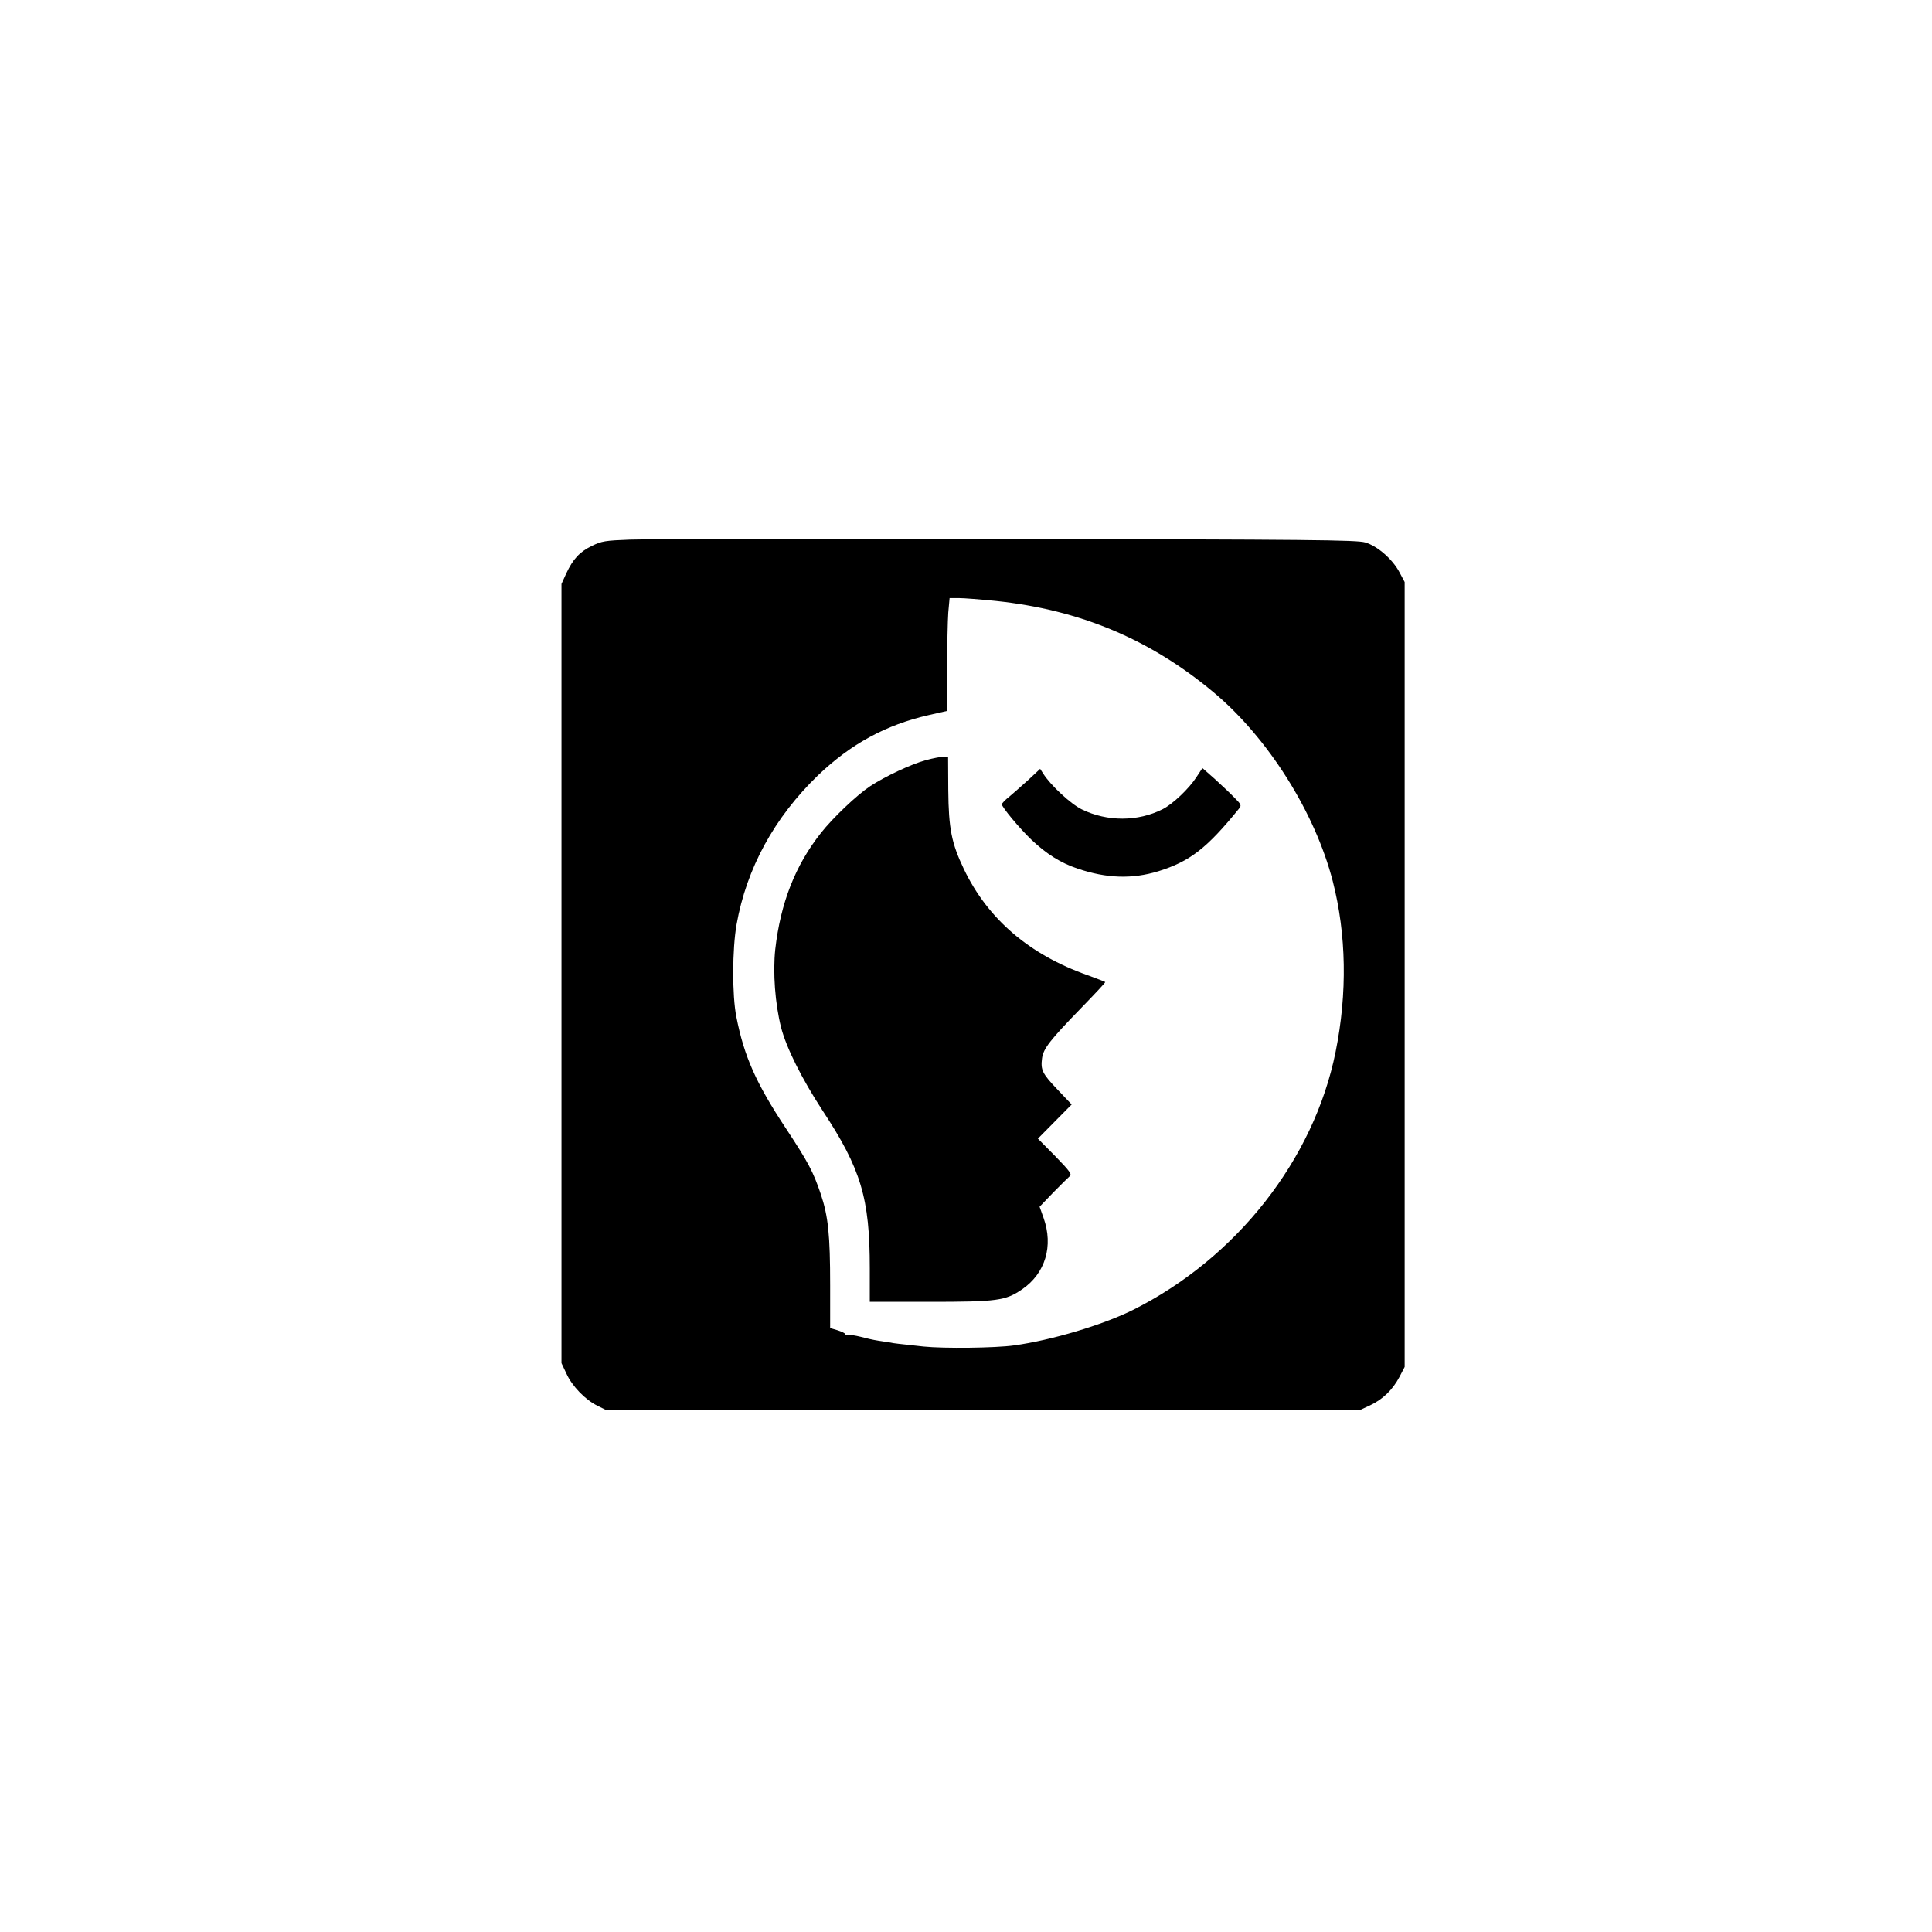
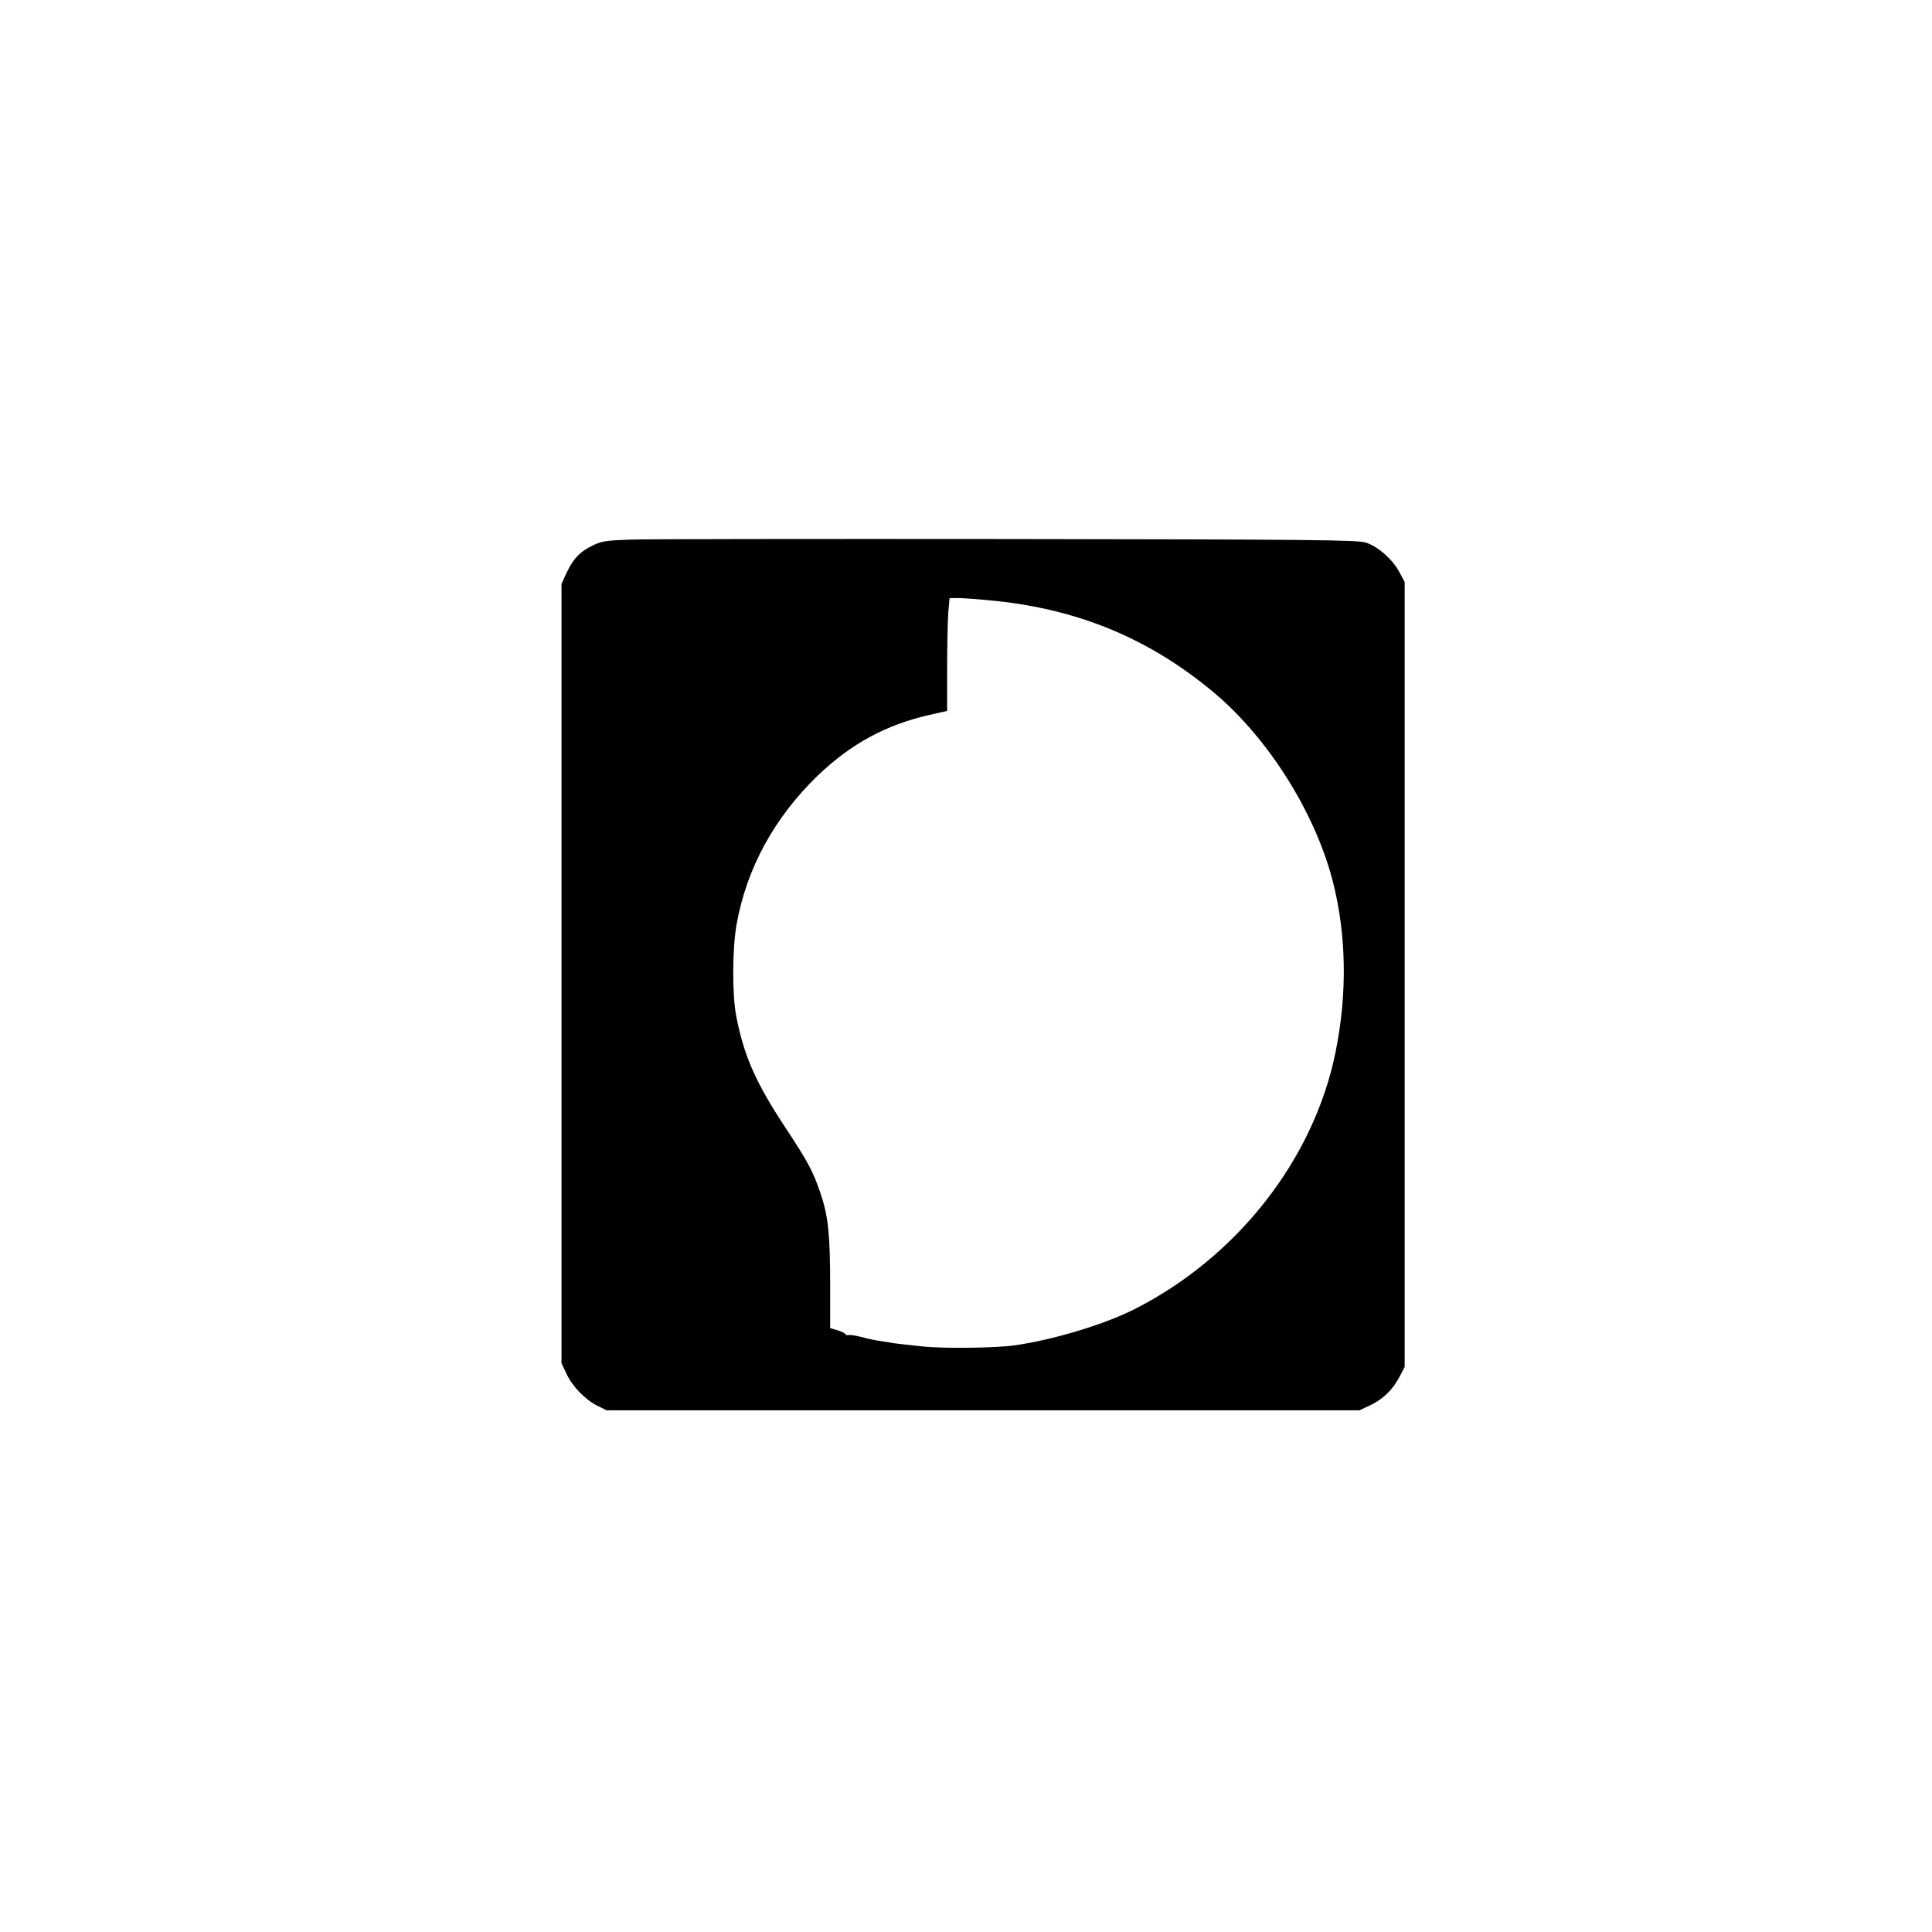
<svg xmlns="http://www.w3.org/2000/svg" version="1.0" width="1024pt" height="1024pt" viewBox="0 0 1024 1024" preserveAspectRatio="xMidYMid meet">
  <g transform="translate(0,1024) scale(0.1,-0.1)" fill="#000000" stroke="none">
    <path d="M3340 7380 c-133 -5 -151 -8 -202 -33 -66 -32 -101 -70 -137 -147 l-25 -55 0 -2065 0 -2065 26 -55 c30 -67 101 -140 165 -171 l48 -24 1995 0 1995 0 56 26 c68 32 120 82 157 152 l27 52 0 2080 0 2080 -27 51 c-37 70 -117 140 -182 159 -45 13 -289 16 -1901 18 -1018 1 -1915 0 -1995 -3z m1937 -325 c448 -47 820 -204 1156 -485 288 -241 537 -636 631 -1001 72 -281 78 -592 15 -904 -115 -571 -525 -1093 -1074 -1368 -161 -80 -433 -161 -630 -188 -100 -14 -372 -17 -480 -6 -137 15 -160 17 -175 21 -8 1 -37 6 -65 10 -27 4 -70 14 -95 21 -25 6 -53 11 -62 9 -10 -1 -18 1 -18 5 0 4 -18 13 -40 20 l-40 12 0 227 c0 266 -10 365 -50 484 -40 118 -65 166 -185 348 -158 239 -221 381 -262 590 -23 113 -22 360 1 490 53 298 200 567 432 791 174 166 359 267 587 319 l97 22 0 222 c0 123 3 257 6 299 l7 77 49 0 c27 0 115 -7 195 -15z" />
-     <path d="M4907 6211 c-79 -22 -214 -85 -295 -138 -71 -47 -198 -168 -261 -248 -136 -172 -214 -371 -242 -617 -13 -123 -1 -287 31 -414 28 -108 110 -272 219 -439 205 -311 251 -466 251 -837 l0 -178 318 0 c358 0 401 6 489 66 124 85 167 230 114 379 l-21 59 72 75 c40 41 80 80 88 87 12 10 1 26 -77 106 l-92 93 89 90 90 91 -75 79 c-81 85 -90 104 -82 166 7 51 41 95 207 266 72 74 130 136 128 138 -2 2 -44 18 -93 36 -309 109 -529 297 -656 562 -66 138 -81 215 -83 419 l-1 178 -25 -1 c-14 0 -55 -8 -93 -18z" />
-     <path d="M6342 6122 c-39 -61 -126 -144 -180 -171 -130 -66 -293 -67 -428 -1 -58 28 -166 128 -205 190 l-16 25 -62 -58 c-34 -31 -80 -71 -101 -89 -22 -17 -40 -36 -40 -41 0 -15 94 -128 157 -188 79 -75 155 -123 245 -153 154 -52 289 -56 427 -14 167 52 257 121 428 332 14 17 12 22 -24 58 -21 22 -68 66 -104 99 l-66 58 -31 -47z" />
  </g>
</svg>